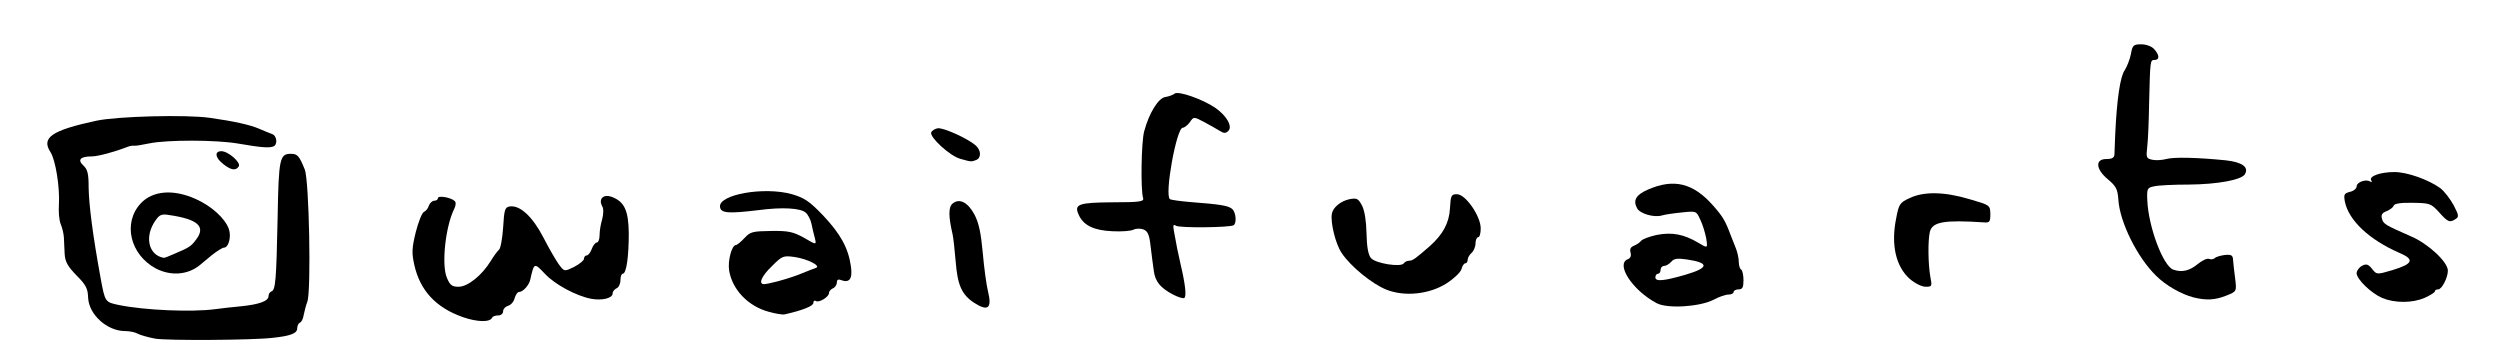
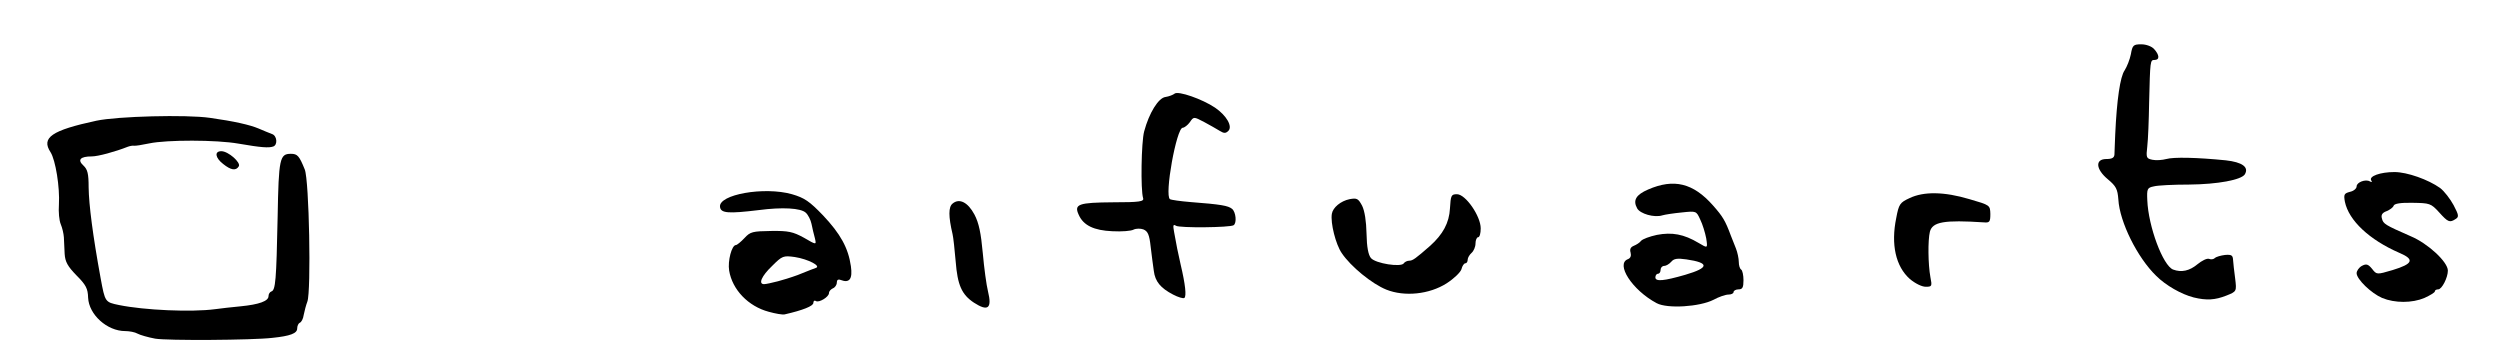
<svg xmlns="http://www.w3.org/2000/svg" data-bbox="18.147 17 924.714 113.401" viewBox="0 0 959 139" fill-rule="evenodd" clip-rule="evenodd" stroke-linejoin="round" stroke-miterlimit="2" data-type="ugc">
  <g>
    <path d="M59.5 129.9c-2.7-.5-5.8-1.4-6.7-1.9-1-.6-3.2-1-4.8-1-6.9 0-13.9-6.3-14.2-12.8-.1-3.5-.8-4.9-4.5-8.6-3.4-3.5-4.3-5.2-4.5-8.2-.1-2.2-.2-5-.3-6.4-.1-1.4-.6-3.6-1.2-5s-.9-4.7-.7-7.5c.4-6.7-1.3-17.1-3.2-20.1-3.7-5.6.4-8.4 17.6-12.1 8-1.7 34.5-2.4 43.5-1.1 9.3 1.3 15.4 2.7 18.7 4.1 1.8.8 4.1 1.7 5.1 2.1 2 .6 2.3 4.2.5 4.8-1.7.6-4.6.4-13.3-1.1C83 53.6 64 53.6 57.3 55c-2.8.6-5.4 1-5.9.9-.5-.1-1.6.1-2.4.4-4.8 1.9-11.4 3.7-13.8 3.7-4.4 0-5.6 1.3-3.2 3.5 1.6 1.5 2 3.1 2 8.4.1 6.7 1.6 18.4 4.6 34.8 1.7 9.2 1.7 9.2 7 10.3 9.7 2 27.9 2.8 36.9 1.6 2.2-.3 6.6-.8 9.8-1.1 7.1-.7 10.7-2 10.7-3.9 0-.8.5-1.6 1.1-1.8 1.6-.5 1.9-4.2 2.4-28.6.4-22.5.8-24.2 5.1-24.2 2.5 0 3.2.8 5.3 6 1.7 4.1 2.5 46.7 1 50.7-.5 1.3-1.1 3.6-1.4 5.1-.2 1.5-.9 2.8-1.5 3-.5.2-1 1.2-1 2.2 0 1.9-2.7 2.9-9.5 3.6-7.6.9-40.5 1.1-45 .3z" fill-rule="nonzero" />
-     <path d="M177.4 121.6c-10.3-3.7-16.3-10.2-18.5-20.1-1-4.5-.9-6.4.6-12.5 1-3.9 2.4-7.4 3.1-7.7.7-.3 1.6-1.3 1.9-2.4.4-1 1.3-1.9 2.1-1.9s1.4-.5 1.4-1c0-1.1 4.9-.3 6.4 1.1.6.5.5 1.7-.2 3.1-3.3 6.7-4.9 21.2-2.8 26.3 1.2 2.9 2 3.5 4.5 3.5 3.5 0 8.9-4.3 12.3-9.8 1.2-2 2.7-4 3.2-4.4.6-.4 1.3-4.2 1.6-8.5.4-6.9.7-7.8 2.5-8.1 4-.6 8.8 3.9 13 12 2.2 4.3 4.9 8.9 6 10.4 2 2.6 2 2.6 5.7.8 2.1-1.1 3.8-2.5 3.8-3.1 0-.7.5-1.3 1-1.3.6 0 1.5-1.1 2-2.5s1.4-2.5 2-2.5c.5 0 1-1.2 1-2.8 0-1.5.4-4.2 1-6.1.5-2 .6-4 0-5-1.5-2.8.4-4.7 3.6-3.6 4.9 1.8 6.5 5.2 6.6 14 0 8.9-.9 15.5-2.3 15.5-.5 0-.9 1.1-.9 2.5s-.7 2.8-1.5 3.1c-.8.4-1.5 1.2-1.5 2 0 1.8-4.1 2.8-8.3 2-5.7-1.1-13.9-5.5-17.7-9.6-4.1-4.3-4.1-4.3-5.6 2.3-.5 2.2-2.8 4.7-4.3 4.7-.6 0-1.3 1.1-1.7 2.4-.3 1.3-1.4 2.6-2.5 2.9-1 .3-1.9 1.2-1.9 2.1 0 .9-.8 1.6-1.9 1.6-1.1 0-2.1.4-2.3.8-.7 1.9-5.7 1.8-11.4-.2z" fill-rule="nonzero" />
    <path d="M294.9 119.6c-7.9-2.1-14-8.5-15.2-15.8-.6-3.7 1-9.8 2.6-9.8.4 0 1.9-1.2 3.3-2.7 2.2-2.4 3.1-2.6 10.2-2.7 6.6-.1 8.4.3 12.6 2.6 4.8 2.8 4.8 2.8 4.2.2-.4-1.5-1-3.9-1.3-5.5-.3-1.5-1.3-3.5-2.2-4.3-1.9-1.8-9-2.2-18.1-1-11.6 1.4-14.5 1.2-14.8-1.2-.7-4.8 17-7.9 27.6-4.9 4.8 1.4 6.7 2.7 11.9 8.1 6.7 7.1 9.7 12.5 10.7 19.5.7 4.9-.5 6.6-3.9 5.3-1-.4-1.5 0-1.5 1 0 .9-.7 1.9-1.5 2.2-.8.4-1.5 1.1-1.5 1.8 0 1.5-3.8 3.8-5 3.1-.6-.4-1 0-1 .7 0 1.2-4 2.8-11 4.4-.8.2-3.6-.3-6.1-1zm3.5-11.7c2.2-.6 4.8-1.4 5.6-1.7.8-.3 1.7-.6 2-.7.3-.1 1.6-.6 3-1.2s3.1-1.2 3.9-1.5c2.3-.7-2.9-3.4-8-4.2-4.4-.6-4.8-.5-8.7 3.4-4.1 3.9-5.4 7-3.1 7 .7 0 3-.5 5.3-1.1z" fill-rule="nonzero" />
    <path d="M373.6 116.1c-4.7-3.1-6.3-6.8-7-15.8-.4-4.6-.9-9.3-1.2-10.5-1.6-6.8-1.6-10.4 0-11.7 2.6-2.2 5.9-.5 8.4 4.2 1.7 3.2 2.5 7.1 3.2 14.8.5 5.7 1.4 12.3 2 14.7 1.6 6.5 0 7.8-5.4 4.3z" fill-rule="nonzero" />
-     <path d="M635.5 116.3c-9.4-5-15.9-15.1-11-16.9 1-.4 1.3-1.3 1-2.5-.4-1.3 0-2.1 1.2-2.6 1-.4 2.3-1.2 2.8-1.9.6-.7 3.3-1.7 6.1-2.3 5.8-1.1 10.3-.3 16 3.1 3.5 2.1 3.5 2.1 2.9-1.8-.4-2.1-1.4-5.4-2.3-7.2-1.5-3.3-1.5-3.3-7.1-2.7-3.1.3-6.4.8-7.4 1.1-3.1 1-8.6-.6-9.7-2.7-1.7-3.1-.4-5.2 4.2-7.2 9.9-4.3 17.3-2.5 24.9 6.1 3.8 4.3 4.7 5.8 6.9 11.7.4 1.1 1.3 3.3 1.9 4.8.6 1.5 1.1 3.9 1.1 5.2 0 1.3.4 2.6.9 2.9.5.3.9 2.2.9 4.1 0 2.8-.4 3.5-1.9 3.5-1 0-1.9.5-1.9 1 0 .6-.9 1-2 1s-3.7.9-5.7 2c-5.3 2.7-17.7 3.5-21.8 1.3zm11-10.9c9.2-2.7 9.3-4.6.4-5.9-3.5-.5-4.8-.3-5.8.9-.8.9-2 1.6-2.7 1.6-.8 0-1.4.7-1.4 1.5s-.4 1.5-1 1.5c-.5 0-1 .6-1 1.4 0 1.7 3.2 1.4 11.5-1z" fill-rule="nonzero" />
+     <path d="M635.5 116.3c-9.4-5-15.9-15.1-11-16.9 1-.4 1.3-1.3 1-2.5-.4-1.3 0-2.1 1.2-2.6 1-.4 2.3-1.2 2.8-1.9.6-.7 3.3-1.7 6.1-2.3 5.8-1.1 10.3-.3 16 3.1 3.5 2.1 3.5 2.1 2.9-1.8-.4-2.1-1.4-5.4-2.3-7.2-1.5-3.3-1.5-3.3-7.1-2.7-3.1.3-6.4.8-7.4 1.1-3.1 1-8.6-.6-9.7-2.7-1.7-3.1-.4-5.2 4.2-7.2 9.9-4.3 17.3-2.5 24.9 6.1 3.8 4.3 4.7 5.8 6.9 11.7.4 1.1 1.3 3.3 1.9 4.8.6 1.5 1.1 3.9 1.1 5.2 0 1.3.4 2.6.9 2.9.5.3.9 2.2.9 4.1 0 2.8-.4 3.5-1.9 3.5-1 0-1.9.5-1.9 1 0 .6-.9 1-2 1s-3.7.9-5.7 2c-5.3 2.7-17.7 3.5-21.8 1.3m11-10.9c9.2-2.7 9.3-4.6.4-5.9-3.5-.5-4.8-.3-5.8.9-.8.9-2 1.6-2.7 1.6-.8 0-1.4.7-1.4 1.5s-.4 1.5-1 1.5c-.5 0-1 .6-1 1.4 0 1.7 3.2 1.4 11.5-1z" fill-rule="nonzero" />
    <path d="M913.8 114.3c-4.2-1.8-9.8-7.2-9.8-9.5 0-.9.9-2.2 2-2.8 1.7-.9 2.4-.7 3.9 1.1 1.8 2.3 1.8 2.3 7.9.5 7.9-2.4 8.5-4.1 2.6-6.6-11.5-5-19.4-12.4-20.9-19.6-.5-2.8-.3-3.2 1.9-3.8 1.5-.3 2.6-1.3 2.6-2.1 0-1.6 3.5-2.9 5.1-1.9.8.4.9.3.5-.4-1-1.6 3.5-3.2 8.9-3.2 4.9 0 13 2.9 17.5 6.1 1.6 1.2 3.9 4.2 5.2 6.6 2 3.8 2.1 4.5.8 5.3-2.3 1.5-2.9 1.3-6.4-2.6-3.1-3.4-3.6-3.5-10.1-3.6-4.6-.1-7 .3-7.3 1.1-.2.7-1.5 1.6-2.7 2.1-1.7.6-2.2 1.5-1.8 2.8.5 2.1 1.2 2.5 11 6.8 6.7 2.8 14.3 9.9 14.3 13.2 0 2.7-2.3 7.2-3.7 7.2-.7 0-1.3.3-1.3.8 0 .4-1.8 1.5-4 2.5-4.7 2-11.4 2-16.2 0z" fill-rule="nonzero" />
    <path d="M450 113c-4.8-2.5-6.9-5-7.4-9.1-.3-1.9-.8-6-1.2-9.2-.5-4.7-1.1-6-2.8-6.7-1.1-.4-2.8-.4-3.8.1-.9.5-4.5.8-8.1.6-7-.3-11.1-2.2-12.9-6.3-1.9-4.1-.1-4.7 13.2-4.8 10.3 0 11.9-.3 11.5-1.6-1-3.1-.7-21.6.4-25.6 1.9-7.1 5.5-12.9 8.2-13.2 1.3-.2 2.9-.8 3.5-1.3 1.4-1.1 10.6 2.1 15.5 5.4 4.4 3 6.8 7.2 5.1 8.9-1 1-1.7 1-3.3 0-1.1-.7-3.8-2.2-6-3.4-4-2.1-4-2.1-5.5.1-.8 1.1-2.1 2.1-2.7 2.1-2.4 0-7.1 26-4.9 27.4.5.3 4.1.8 7.8 1.1 11.8.9 14.5 1.4 16 2.6 1.5 1.2 1.9 5.5.6 6.3-1.4.9-20.7 1.1-22.1.2-1.1-.7-1.2-.2-.7 2.5 1 5.5 1.3 7.1 2.5 12.4 1.8 7.6 2.3 12.2 1.4 12.8-.4.3-2.4-.3-4.3-1.3z" fill-rule="nonzero" />
    <path d="M841.5 114.1c-4.7-1.2-10.7-4.6-14.4-8.3-7.2-7-14-20.6-14.5-29.3-.3-4-.9-5.1-4-7.7-4.7-3.9-5-7.8-.6-7.8 2.2 0 3-.5 3.1-1.7 0-1 .2-4.5.3-7.8.6-13.2 1.9-22.1 3.6-24.5.9-1.4 2-4.2 2.4-6.2.6-3.5 1-3.8 4-3.8 1.9 0 4 .8 4.9 1.8 2.1 2.3 2.2 4.2.2 4.2-1.7 0-1.7.1-2.1 16.5-.1 6.6-.4 14.1-.7 16.6-.5 4.4-.4 4.7 2 5.2 1.4.3 3.8.1 5.3-.3 2.8-.8 11.8-.6 22.8.5 6.3.7 9 2.6 7.3 5.4-1.4 2.1-10.3 3.8-21.4 3.9-6 0-12.1.3-13.5.7-2.5.5-2.7.9-2.5 5.3.4 10.1 6 25.1 9.9 26.6 3.2 1.2 6.3.5 9.3-2 1.7-1.4 3.7-2.4 4.5-2.1.7.3 1.7.2 2.2-.3.5-.5 2.3-1 3.9-1.2 2.5-.2 3 .1 3.1 1.9.1 1.1.4 4.4.8 7.1.6 5 .6 5-3.4 6.6-4.3 1.7-7.6 1.9-12.5.7z" fill-rule="nonzero" />
    <path d="M531.8 111.1c-5.5-2.2-13.7-8.9-17.1-14-2.3-3.3-4.4-11.6-3.8-15.1.4-2.4 3.4-4.9 6.8-5.6 2.8-.5 3.3-.3 4.8 2.5 1 2 1.6 6 1.7 10.7.1 5.3.7 8.2 1.7 9.4 1.8 2.1 11.6 3.6 12.6 2 .3-.5 1.3-1 2.1-1 1.3 0 2.4-.8 8-5.7 4.9-4.4 7.3-8.8 7.6-14.3.3-5.1.5-5.5 2.7-5.5 3.3 0 9.1 8.4 9.1 13.1 0 1.9-.4 3.4-1 3.4-.5 0-1 1.1-1 2.4 0 1.3-.7 2.9-1.5 3.6-.8.7-1.5 1.9-1.5 2.6 0 .8-.4 1.4-.9 1.4s-1.2 1-1.5 2.3c-.4 1.2-2.9 3.6-5.7 5.4-6.6 4.2-16.1 5.2-23.1 2.4z" fill-rule="nonzero" />
    <path d="M732.6 107c-5.4-4.8-7.3-13.2-5.2-23.4 1-5.3 1.4-5.9 5.1-7.6 5.4-2.6 13.3-2.5 23 .4 7.9 2.3 7.9 2.3 8 5.7 0 3-.3 3.4-2.5 3.2-15.3-1-19.7-.2-20.7 3.6-.8 3.3-.7 12.5.2 17.4.7 3.5.6 3.7-1.8 3.7-1.5 0-4.1-1.3-6.1-3z" fill-rule="nonzero" />
-     <path d="M59.8 103C49.9 97.7 47 85.5 54 78c4.6-4.9 12.5-5.5 21-1.7 6.1 2.7 11.4 7.5 12.8 11.6 1 2.9-.1 7.1-1.9 7.1-.6 0-2.8 1.4-4.8 3-2 1.7-4.1 3.4-4.7 3.9-4.6 3.6-11 4-16.6 1.1zm7-5.6c5.9-2.5 6.5-2.9 8.5-5.6 3.7-4.9.6-7.7-10.3-9.3-2.9-.5-3.8-.2-5.3 2-4.4 6.1-2.8 13.4 3.1 14.4.2.1 2-.6 4-1.5z" fill-rule="nonzero" />
    <path d="M85.6 62.9c-3.1-2.4-3.4-4.9-.7-4.9s7.6 4.4 6.7 5.8c-1.1 1.8-3 1.5-6-.9z" fill-rule="nonzero" />
-     <path d="M368.3 60.9c-3.9-1.1-11.7-8.2-11.1-10.1.3-.7 1.4-1.4 2.5-1.6 2.2-.3 11.5 3.9 14.6 6.6 2.1 1.9 2.2 4.8.1 5.6-1.8.7-1.9.7-6.1-.5z" fill-rule="nonzero" />
  </g>
</svg>